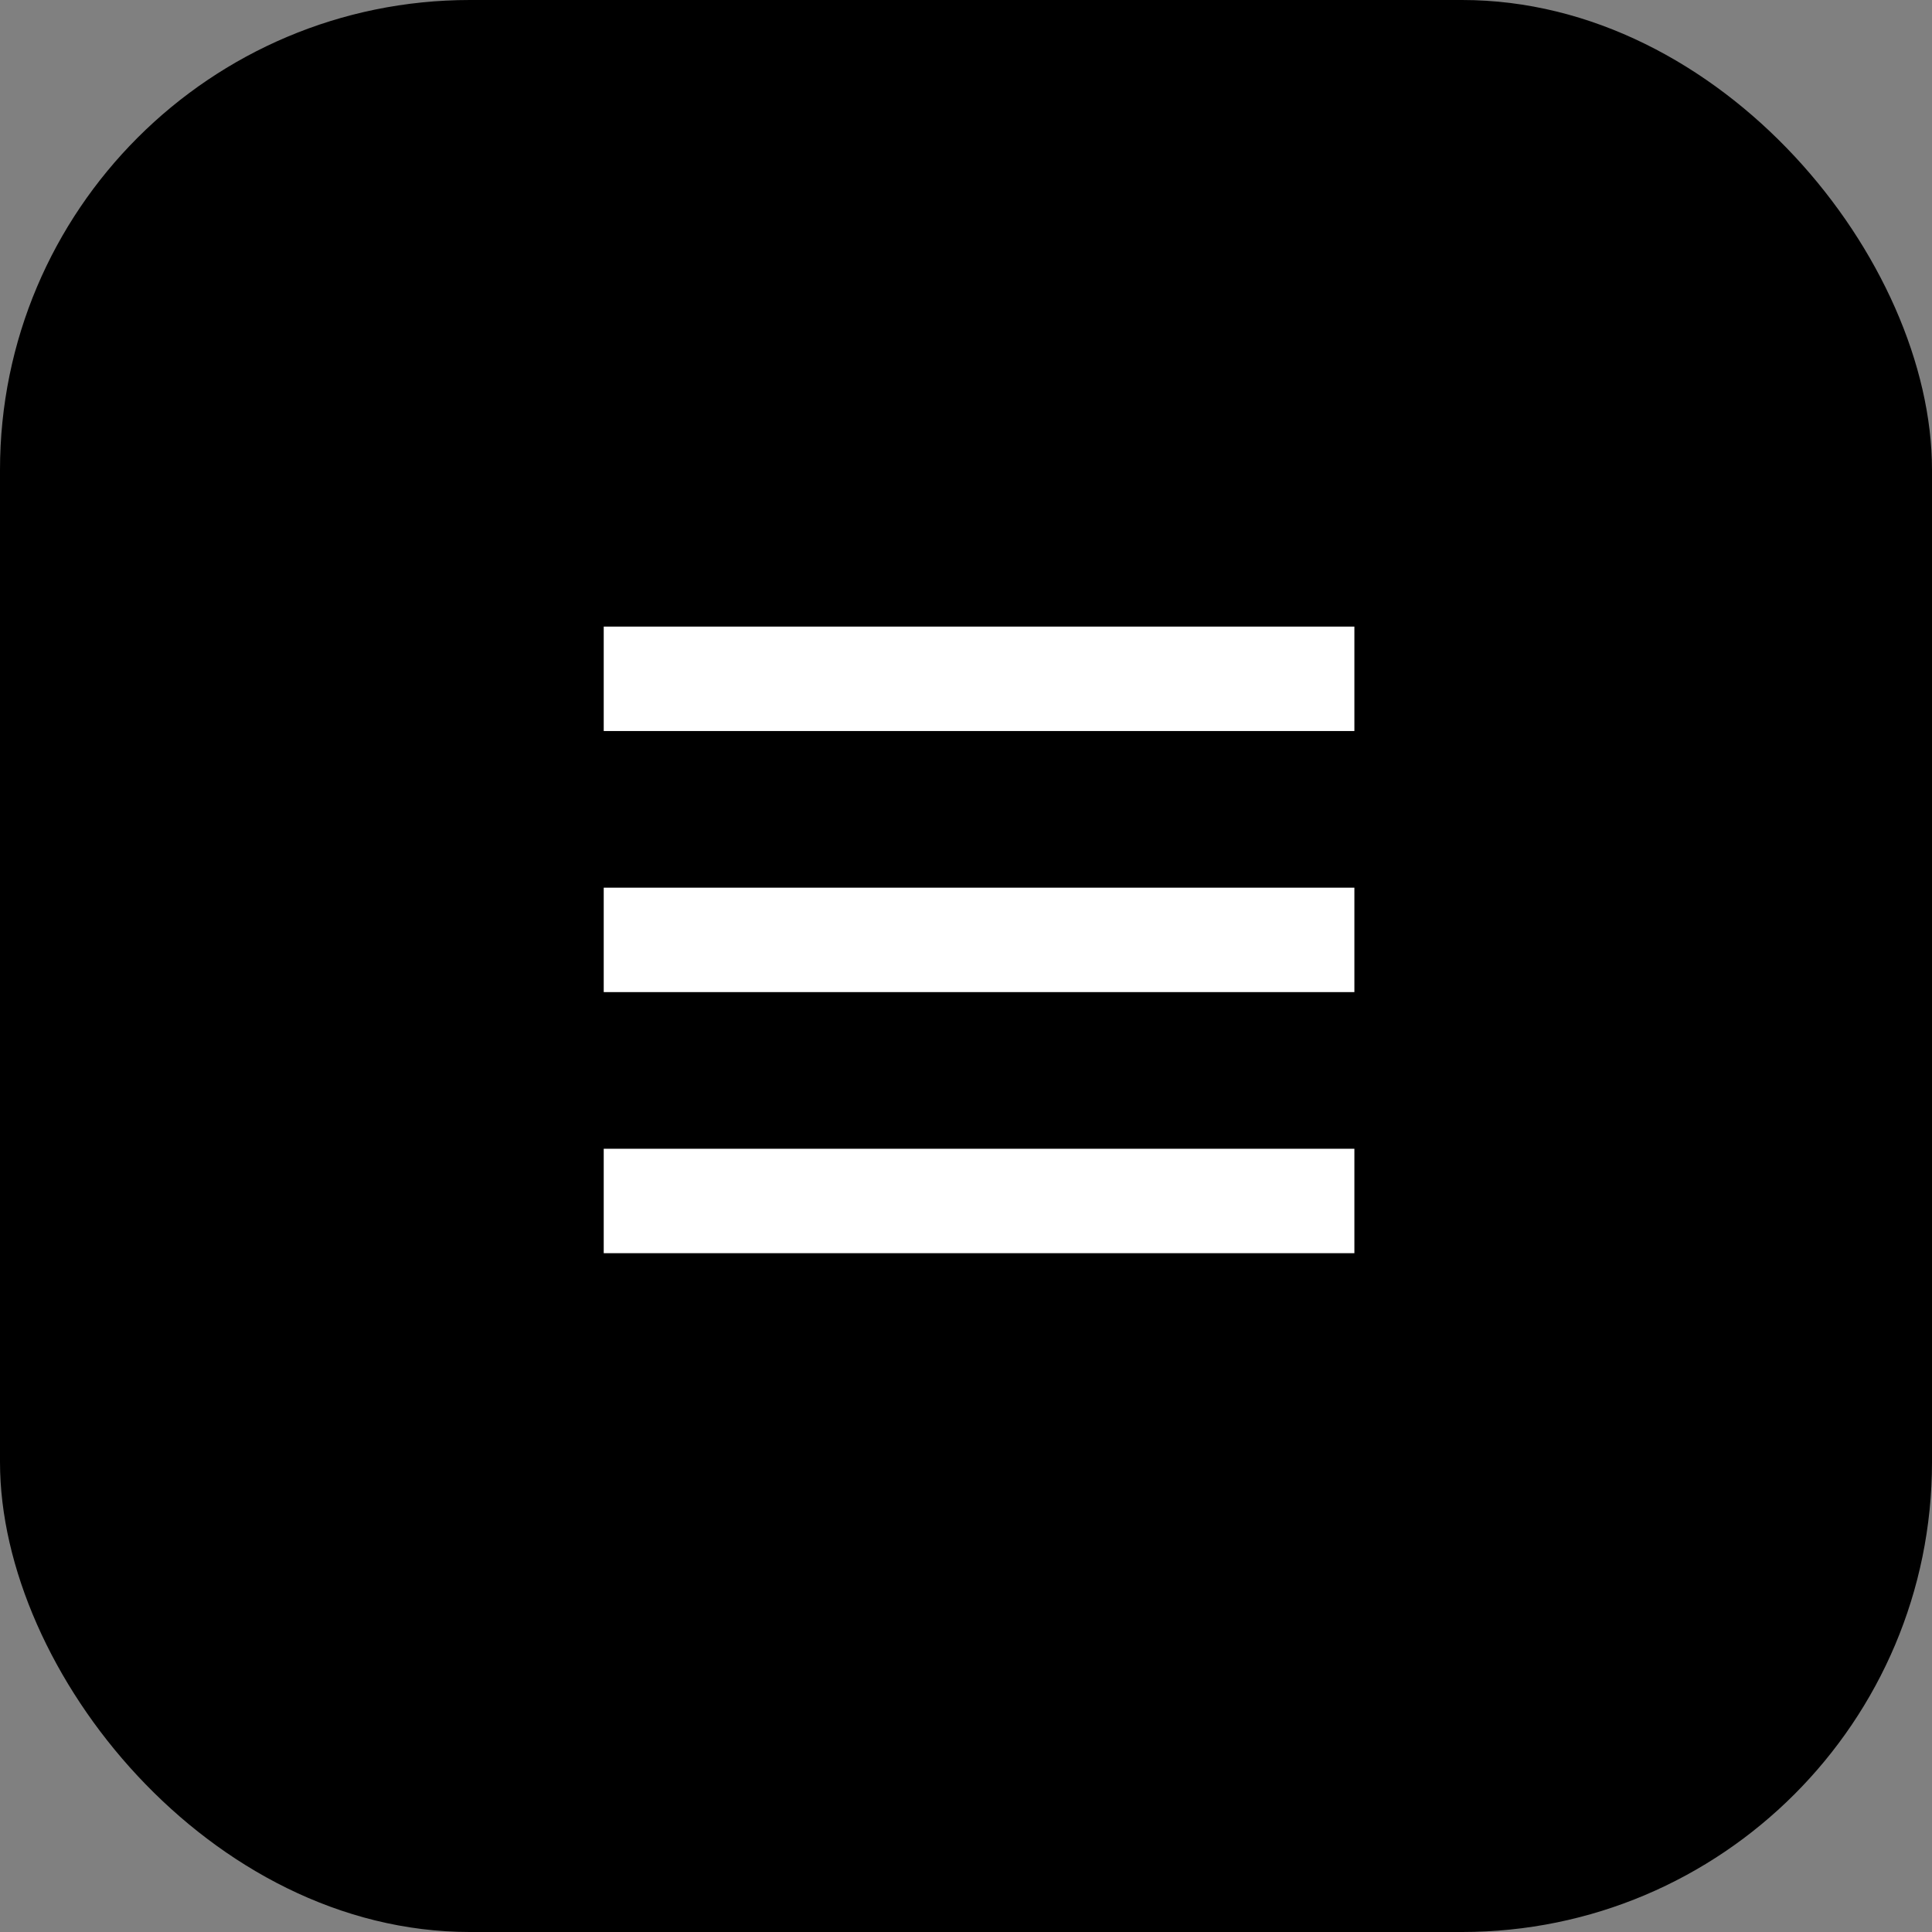
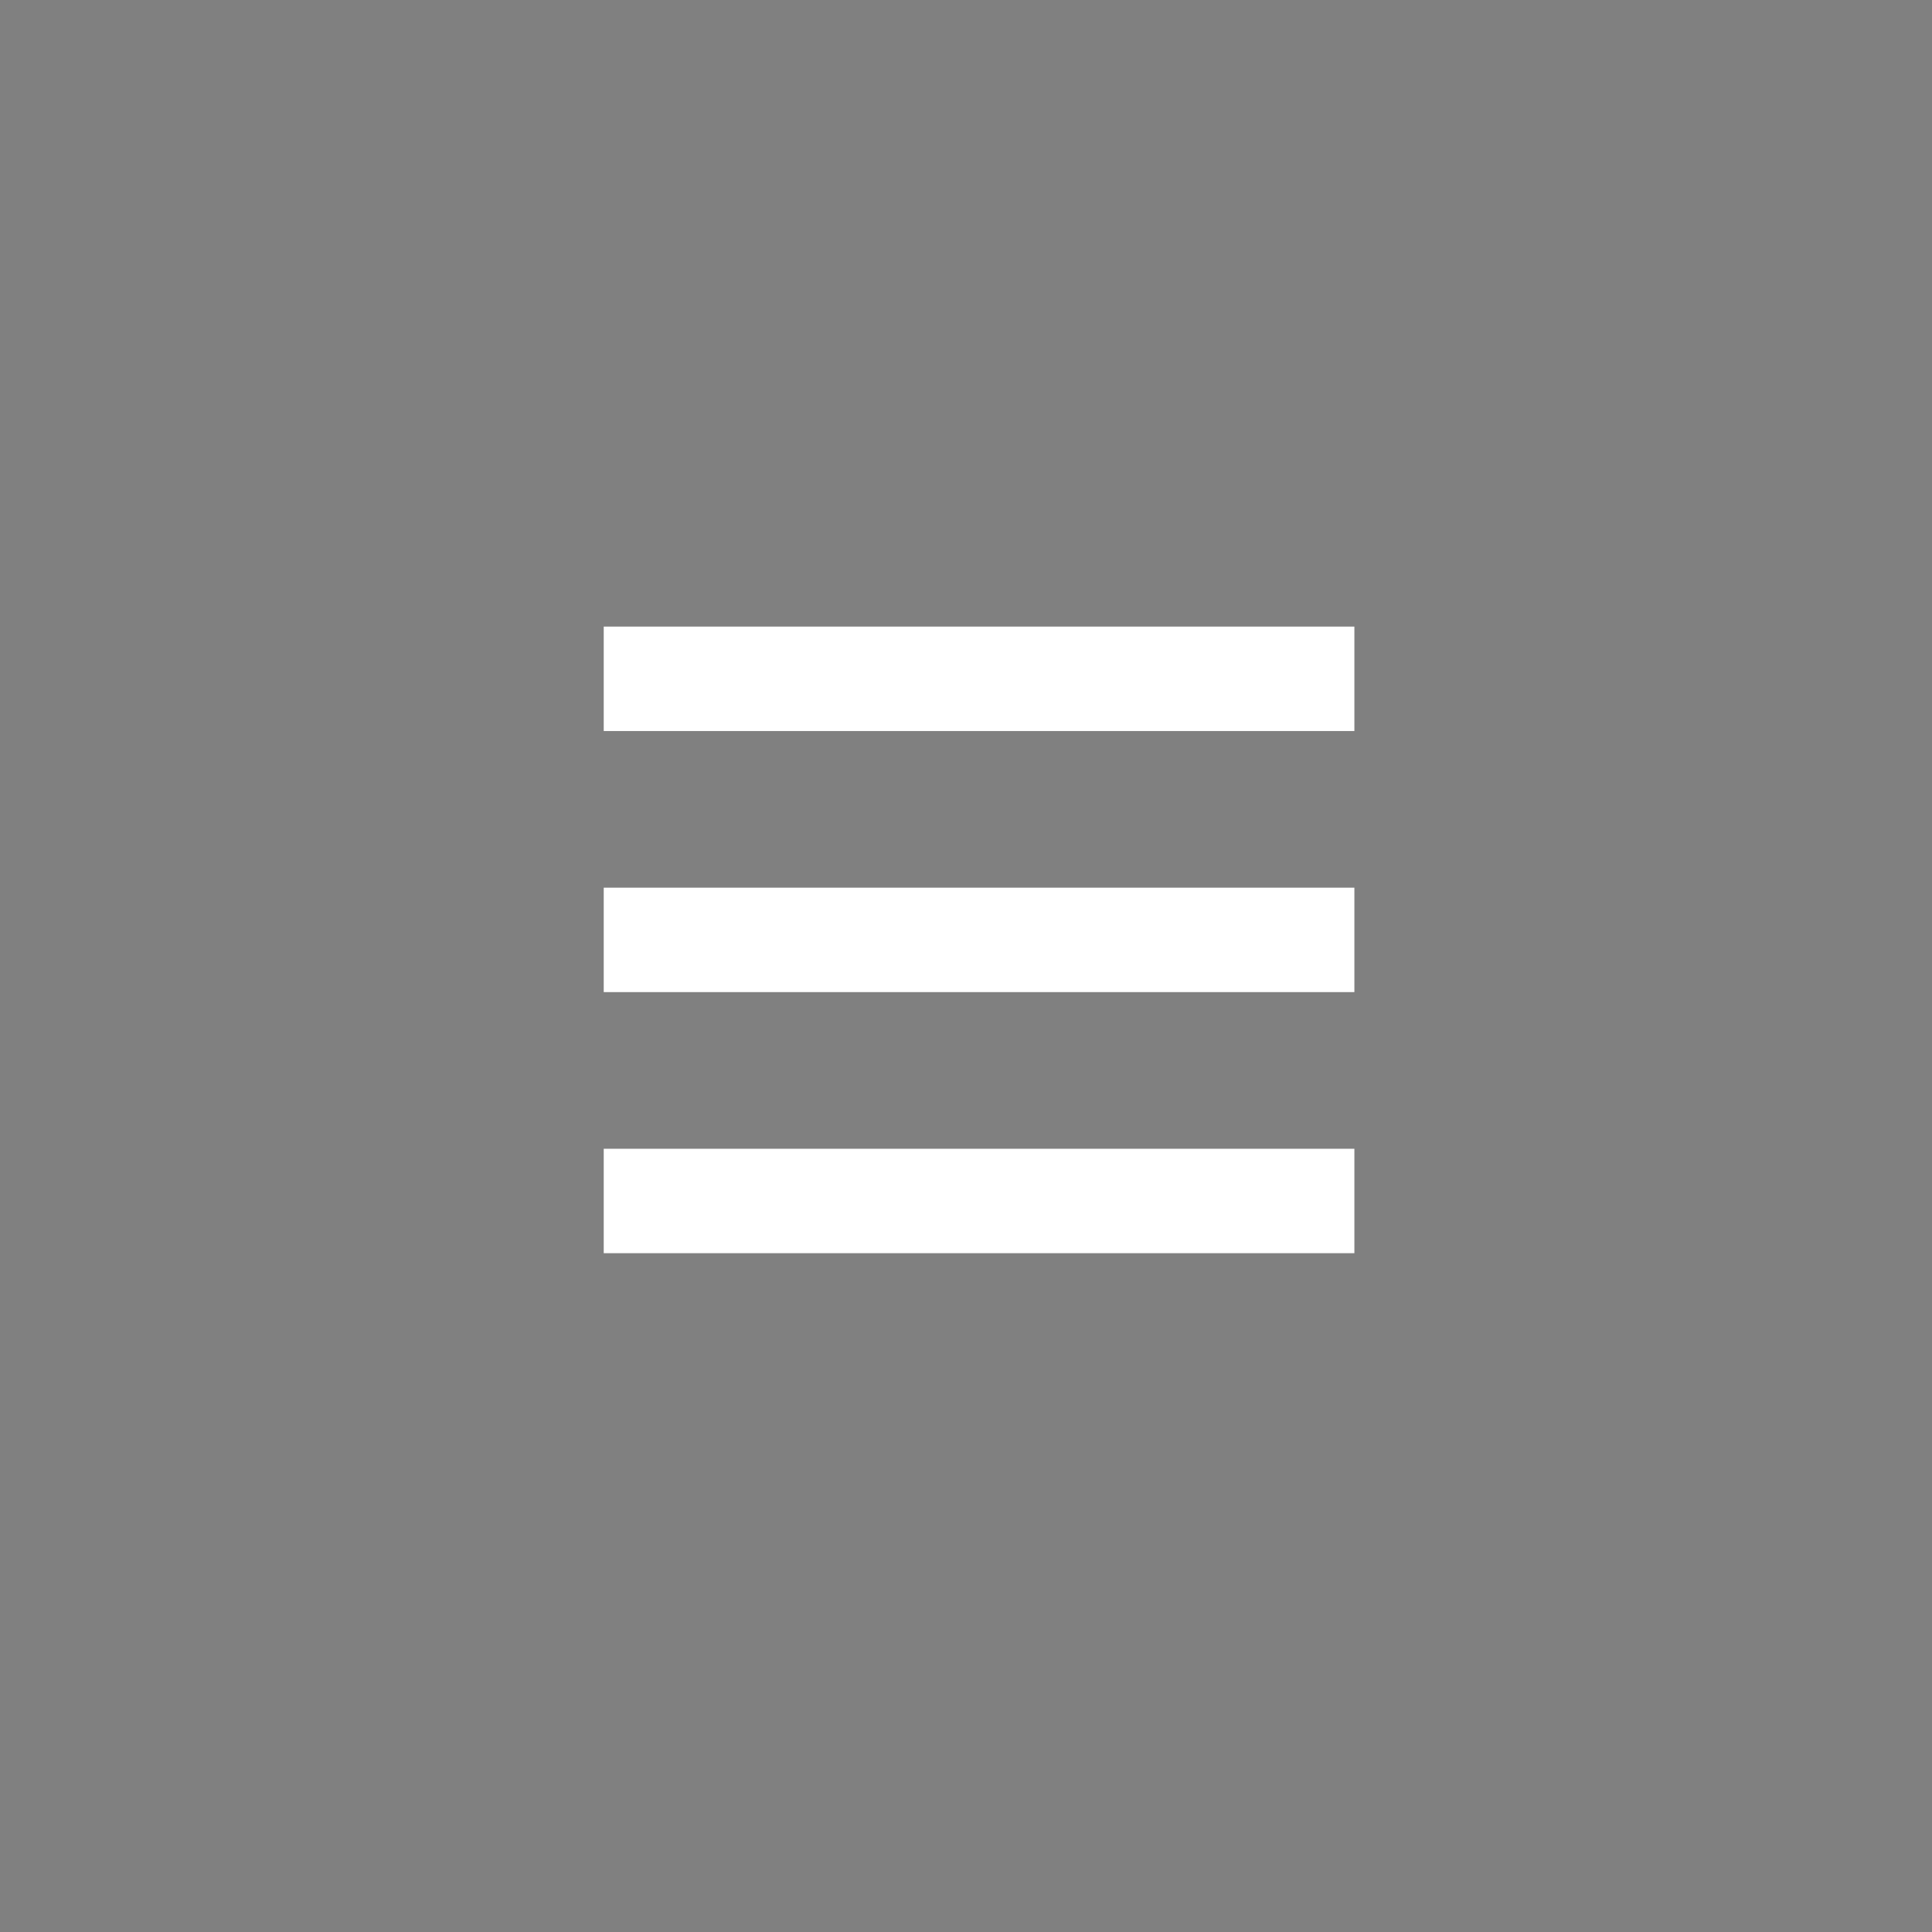
<svg xmlns="http://www.w3.org/2000/svg" width="37" height="37" viewBox="0 0 37 37" fill="none">
  <rect x="0" y="0" width="37" height="37" fill="#808080" stroke="none" />
-   <rect width="37" height="37" rx="9" fill="black" />
  <path d="M11.562 13H25.938" stroke="white" stroke-width="2" />
  <path d="M11.562 18H25.938" stroke="white" stroke-width="2" />
  <path d="M11.562 23H25.938" stroke="white" stroke-width="2" />
</svg>